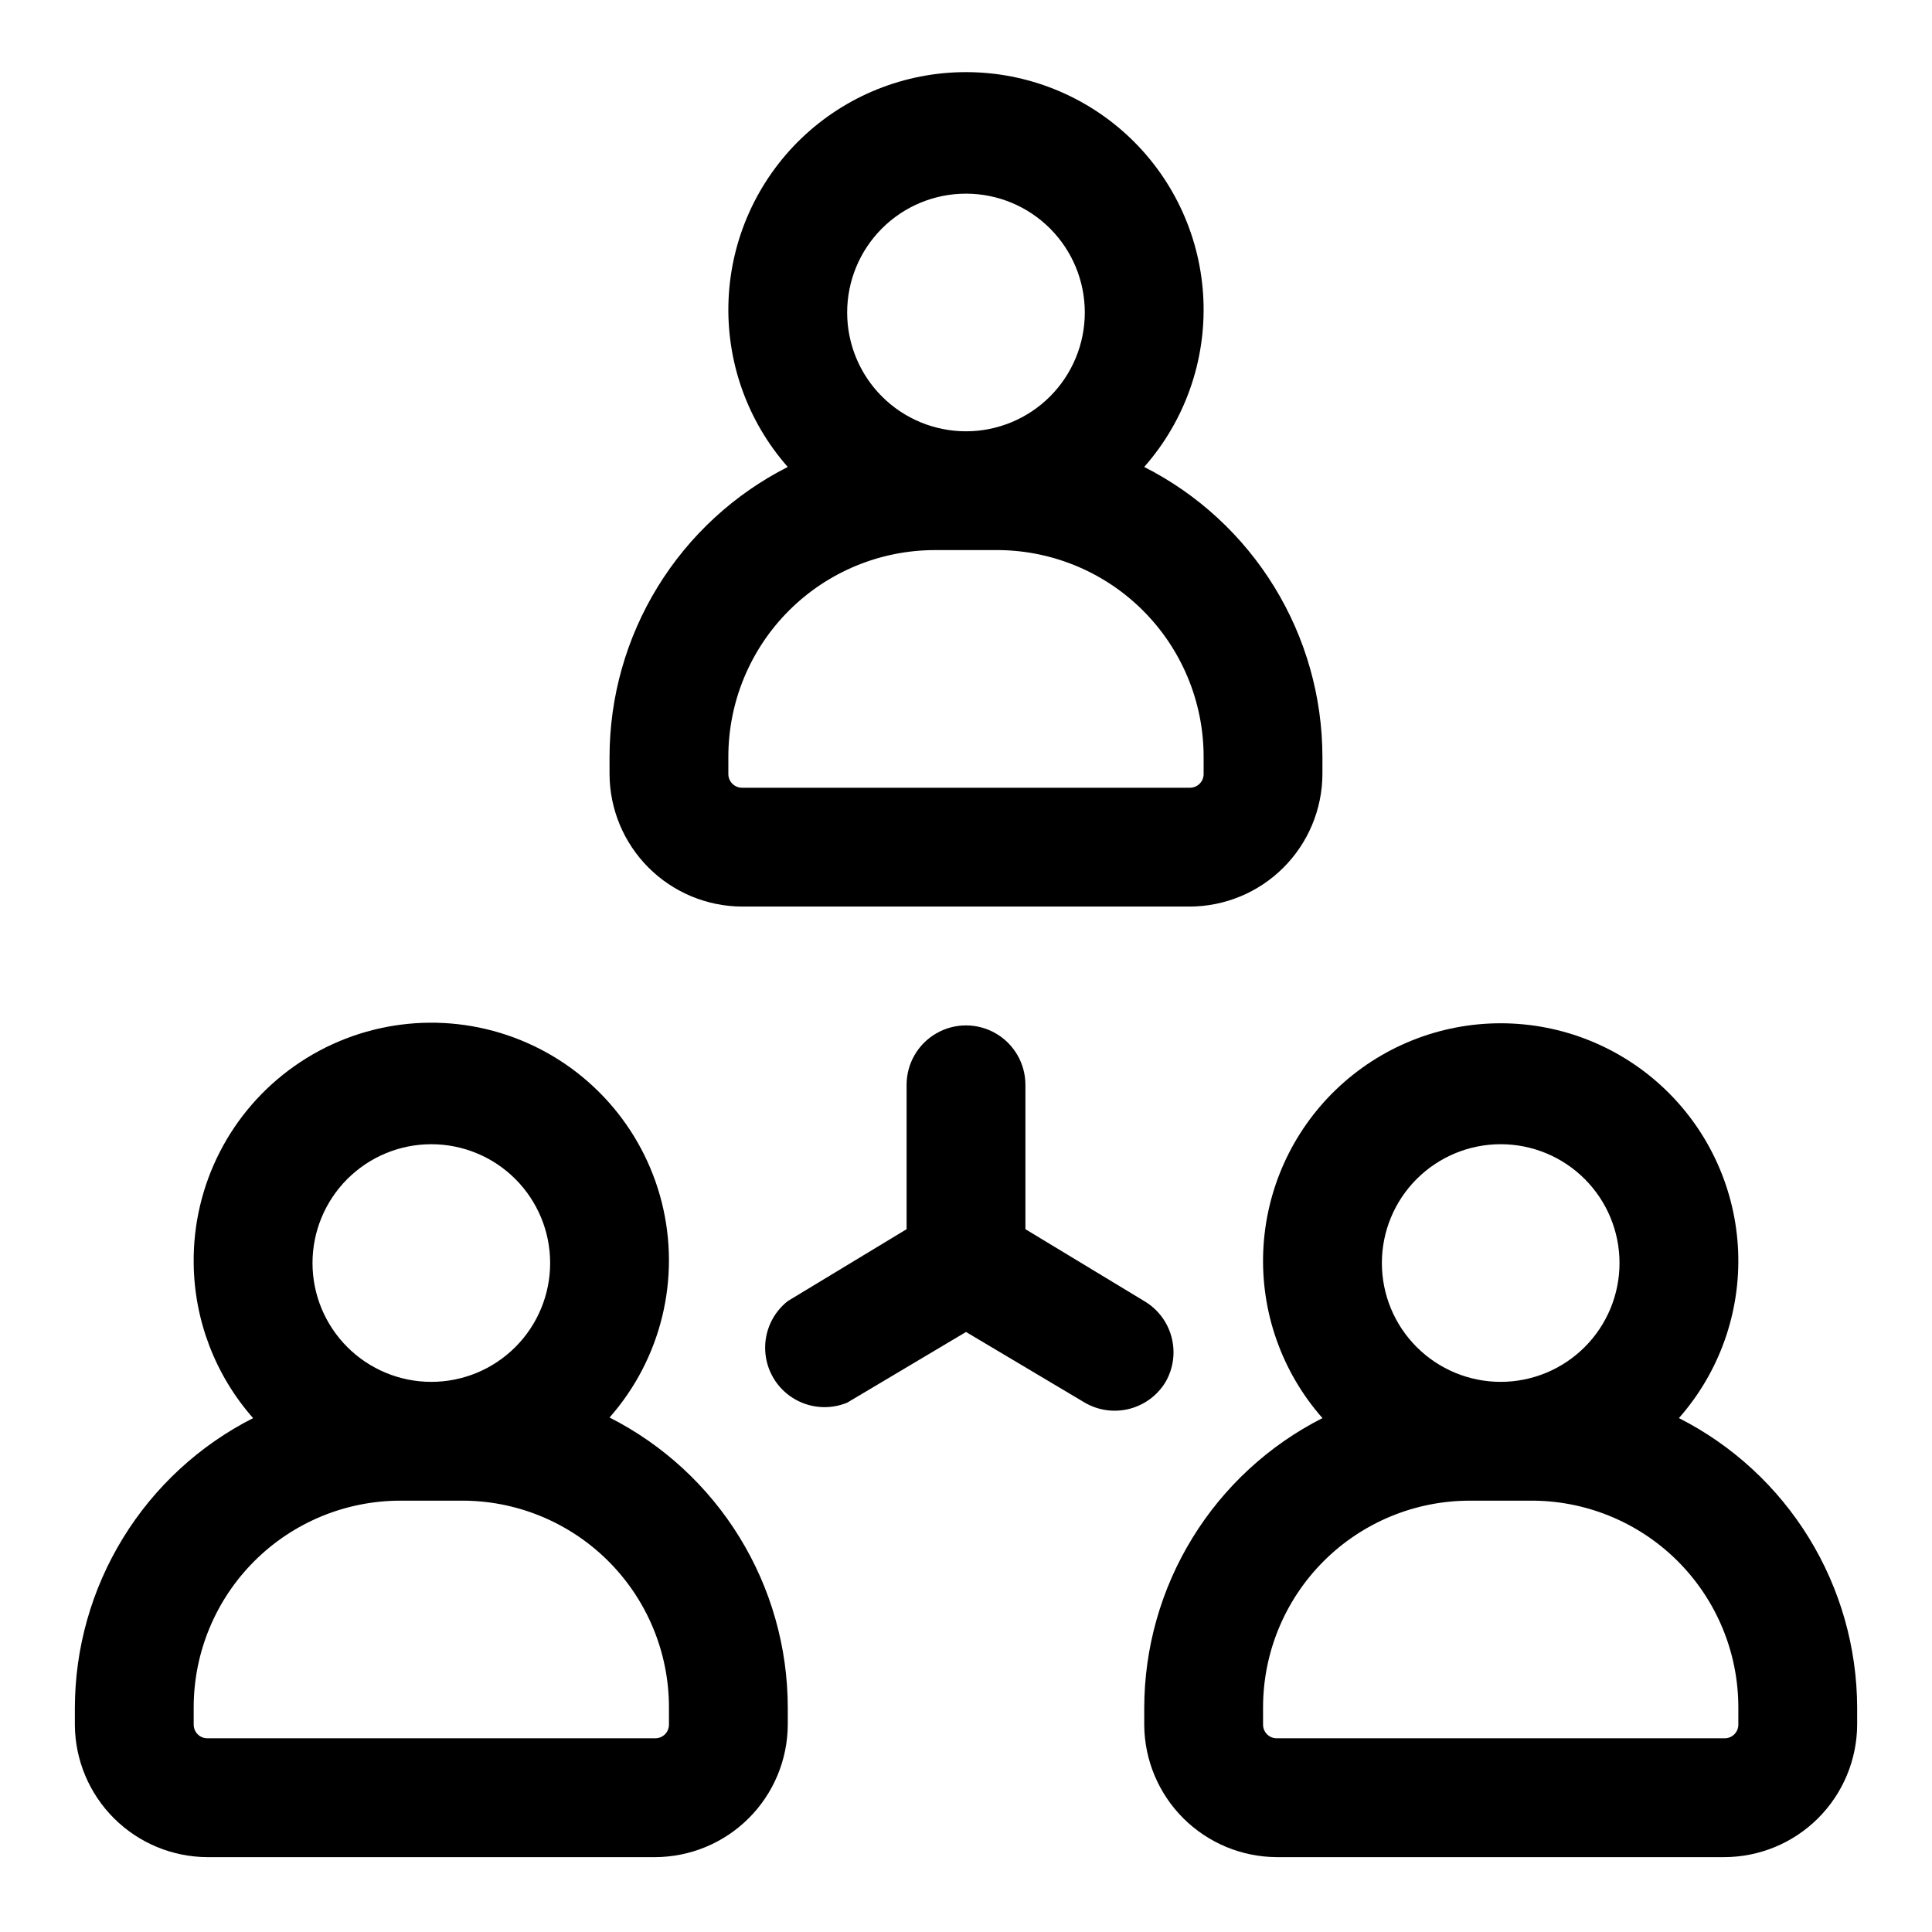
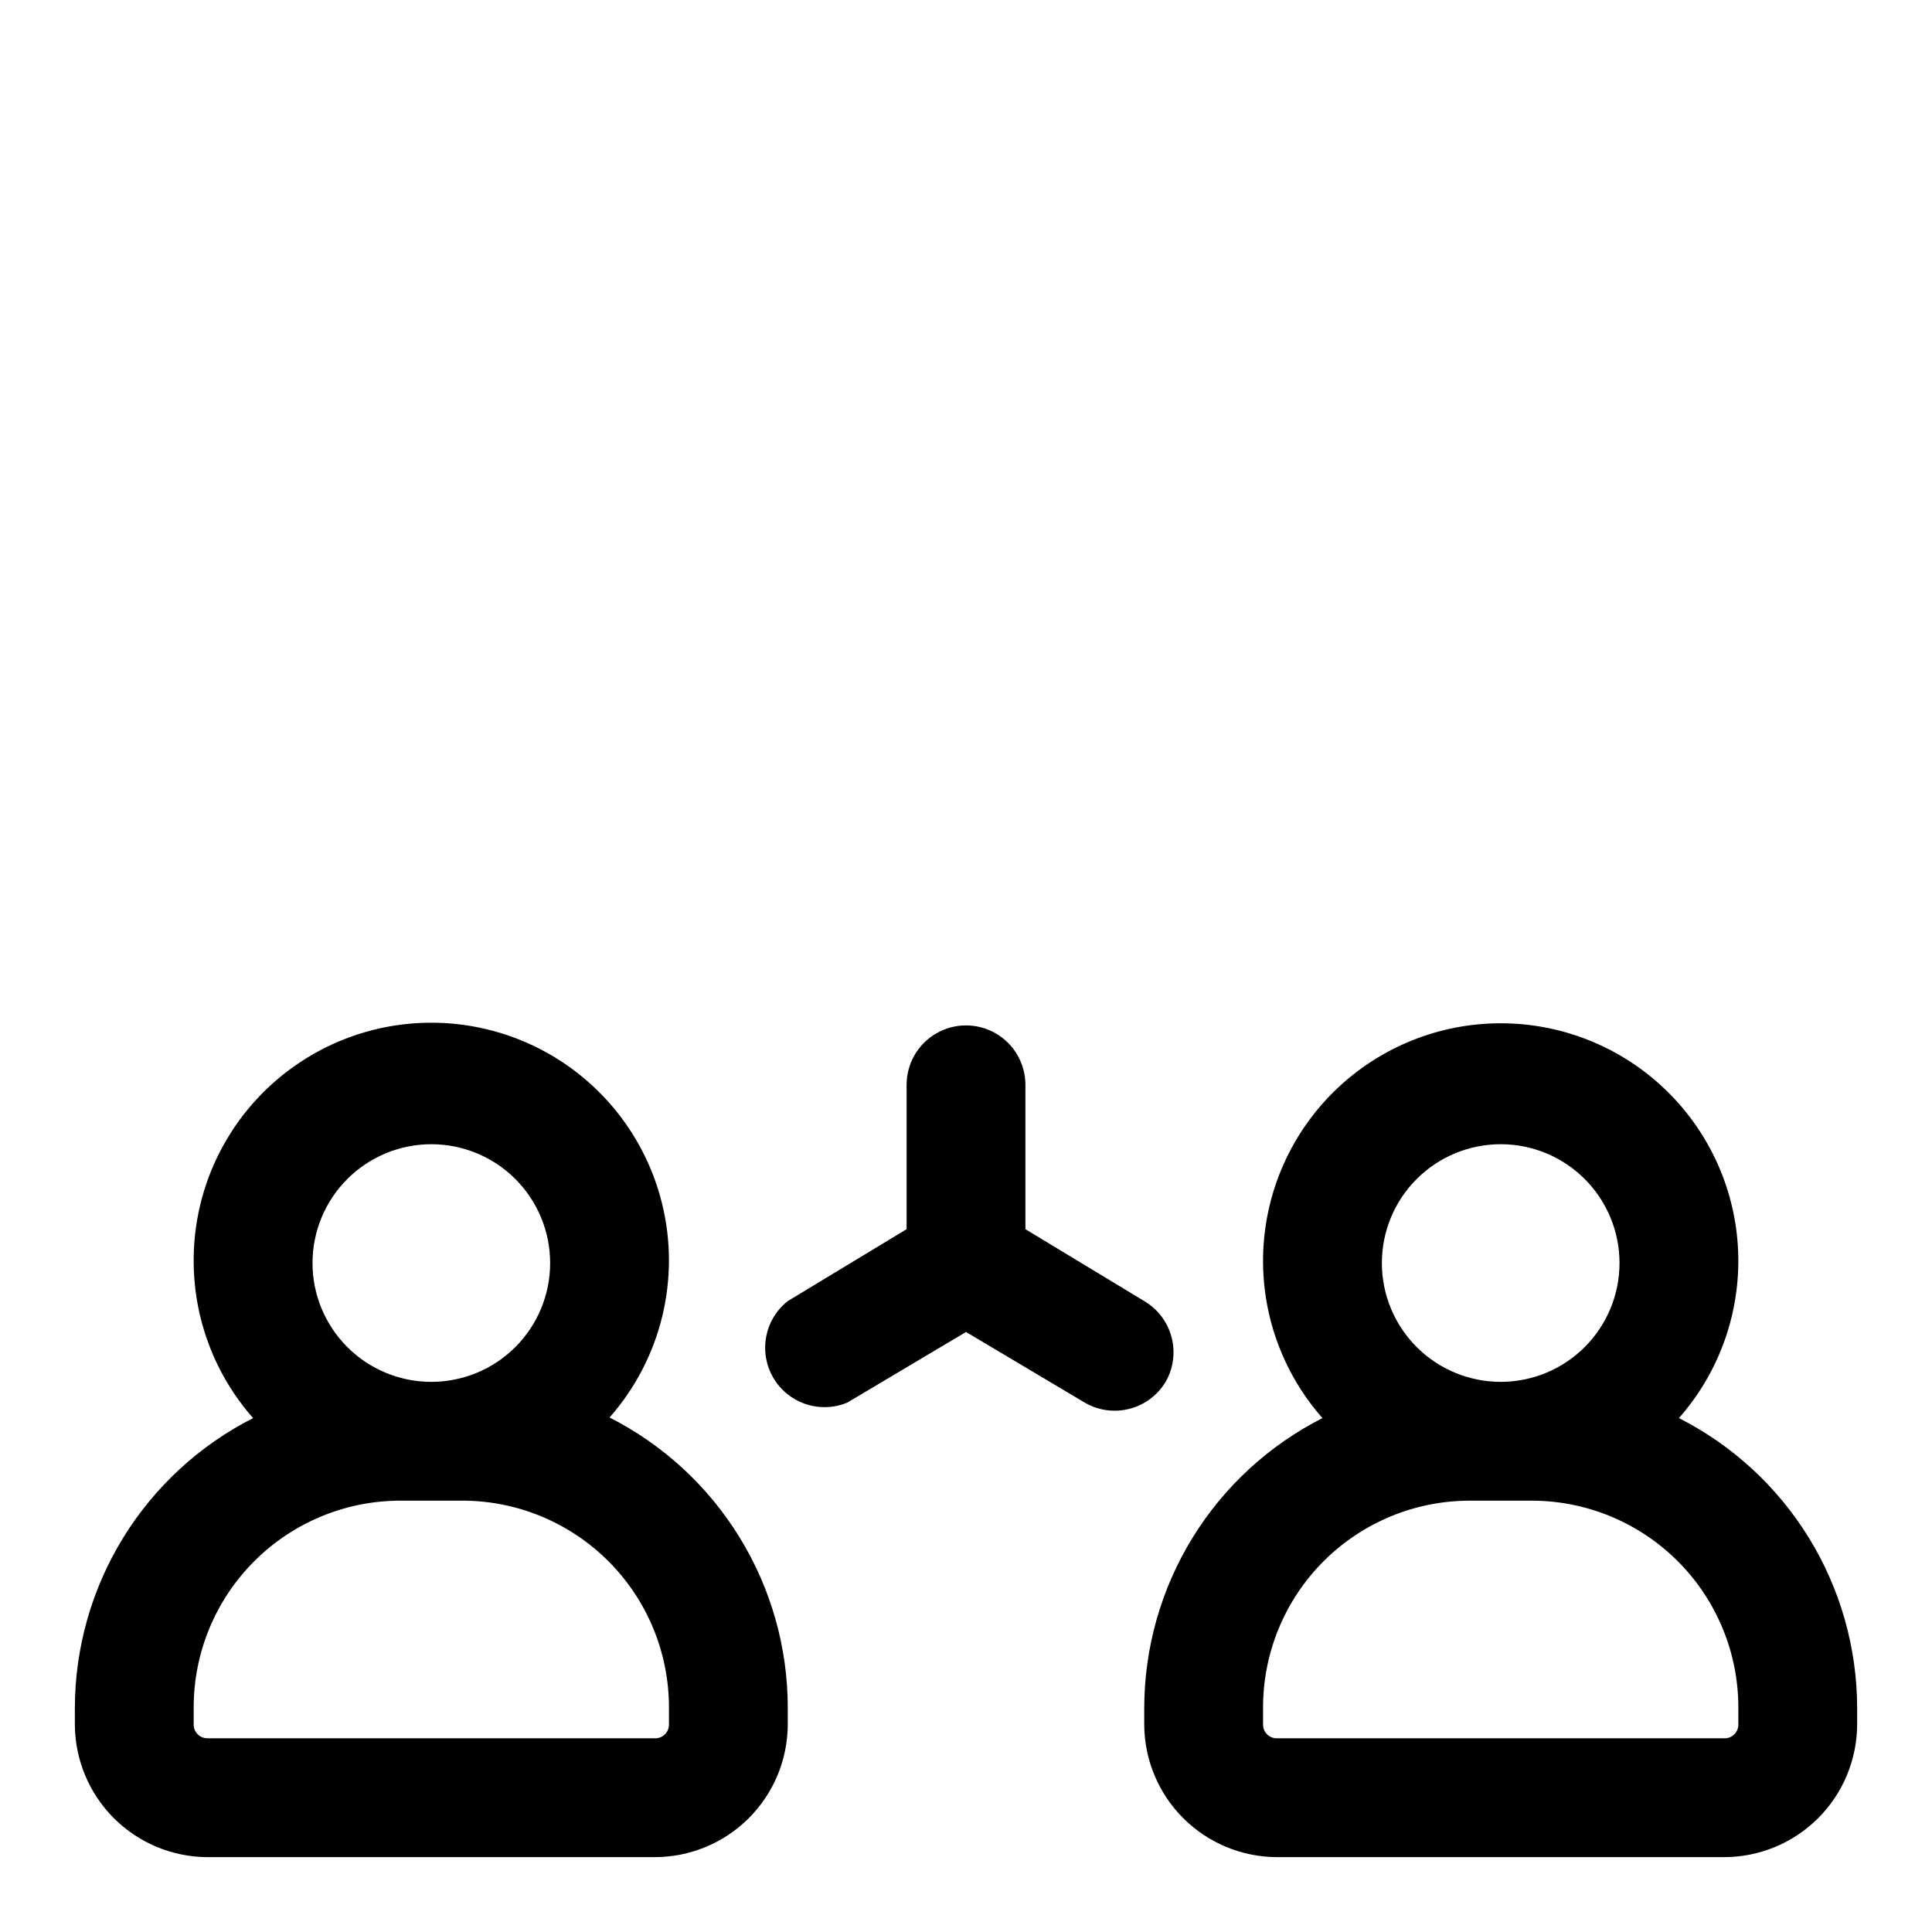
<svg xmlns="http://www.w3.org/2000/svg" fill="#000000" width="800px" height="800px" version="1.1" viewBox="144 144 512 512">
  <g>
-     <path d="m340.64 384.25h118.55c9.328 0 18.273-3.691 24.883-10.273 6.609-6.578 10.344-15.508 10.383-24.836v-4.566c-0.02-15.914-4.441-31.516-12.777-45.078-8.336-13.559-20.258-24.547-34.453-31.75 10.746-12.188 16.367-28.055 15.688-44.285-0.676-16.234-7.602-31.578-19.328-42.824-11.727-11.242-27.344-17.523-43.59-17.523-16.25 0-31.867 6.281-43.594 17.523-11.723 11.246-18.652 26.59-19.328 42.824-0.68 16.23 4.941 32.098 15.688 44.285-14.191 7.203-26.117 18.191-34.453 31.75-8.336 13.562-12.758 29.164-12.777 45.078v4.566c0.039 9.301 3.754 18.207 10.328 24.781s15.48 10.289 24.781 10.328zm59.355-188.93c8.352 0 16.359 3.32 22.266 9.223 5.902 5.906 9.223 13.914 9.223 22.266s-3.32 16.363-9.223 22.266c-5.906 5.906-13.914 9.223-22.266 9.223s-16.363-3.316-22.266-9.223c-5.906-5.902-9.223-13.914-9.223-22.266s3.316-16.359 9.223-22.266c5.902-5.902 13.914-9.223 22.266-9.223zm-62.977 149.25c0-14.531 5.769-28.465 16.047-38.742 10.273-10.273 24.211-16.047 38.742-16.047h15.742c14.641-0.168 28.738 5.531 39.152 15.824 10.41 10.293 16.27 24.324 16.27 38.965v4.566c0 0.961-0.383 1.883-1.062 2.562-0.68 0.68-1.602 1.059-2.559 1.059h-118.71c-2 0-3.621-1.621-3.621-3.621z" />
    <path d="m198.95 636.16h118.55c9.324 0 18.273-3.695 24.883-10.273 6.609-6.582 10.344-15.512 10.383-24.836v-4.566c-0.02-15.918-4.441-31.52-12.777-45.078-8.336-13.559-20.262-24.551-34.453-31.754 13.719-15.559 18.898-36.883 13.84-57-5.059-20.121-19.703-36.461-39.148-43.684-19.449-7.227-41.207-4.406-58.172 7.535-16.969 11.938-26.965 31.469-26.73 52.215 0.137 15.145 5.727 29.734 15.746 41.094-14.195 7.203-26.117 18.191-34.453 31.75-8.336 13.562-12.762 29.16-12.781 45.078v4.566c0.086 9.273 3.816 18.137 10.387 24.68 6.57 6.539 15.453 10.23 24.723 10.273zm59.355-188.93c8.352 0 16.363 3.316 22.266 9.223 5.906 5.906 9.223 13.914 9.223 22.266s-3.316 16.359-9.223 22.266c-5.902 5.906-13.914 9.223-22.266 9.223-8.352 0-16.359-3.316-22.266-9.223-5.902-5.906-9.223-13.914-9.223-22.266s3.32-16.359 9.223-22.266c5.906-5.906 13.914-9.223 22.266-9.223zm-62.977 149.25c0-14.531 5.773-28.469 16.051-38.742 10.273-10.273 24.211-16.047 38.738-16.047h15.746c14.641-0.168 28.738 5.531 39.148 15.824 10.414 10.293 16.27 24.324 16.27 38.965v4.566c0 0.961-0.379 1.879-1.059 2.559s-1.602 1.062-2.562 1.062h-118.71c-0.957 0-1.879-0.383-2.559-1.062-0.68-0.68-1.062-1.598-1.062-2.559z" />
    <path d="m588.93 519.81c10.746-12.188 16.367-28.055 15.691-44.285-0.68-16.234-7.606-31.578-19.332-42.824-11.727-11.246-27.344-17.523-43.59-17.523-16.246 0-31.867 6.277-43.59 17.523-11.727 11.246-18.652 26.59-19.332 42.824-0.68 16.23 4.941 32.098 15.688 44.285-14.191 7.203-26.117 18.191-34.453 31.75-8.336 13.562-12.758 29.16-12.777 45.078v4.566c0.082 9.273 3.812 18.137 10.383 24.68 6.574 6.539 15.453 10.23 24.727 10.273h118.55c9.328 0 18.273-3.695 24.883-10.273 6.609-6.582 10.344-15.512 10.387-24.836v-4.566c-0.051-15.891-4.484-31.457-12.82-44.988-8.332-13.527-20.242-24.496-34.414-31.684zm-47.23-72.582c8.352 0 16.359 3.316 22.266 9.223s9.223 13.914 9.223 22.266-3.316 16.359-9.223 22.266-13.914 9.223-22.266 9.223c-8.352 0-16.359-3.316-22.266-9.223s-9.223-13.914-9.223-22.266 3.316-16.359 9.223-22.266 13.914-9.223 22.266-9.223zm62.977 153.82c0 0.961-0.383 1.879-1.062 2.559s-1.598 1.062-2.559 1.062h-118.71c-2 0-3.621-1.621-3.621-3.621v-4.566c0-14.531 5.773-28.469 16.047-38.742 10.277-10.273 24.211-16.047 38.742-16.047h15.746c14.637-0.168 28.734 5.531 39.148 15.824 10.41 10.293 16.27 24.324 16.27 38.965z" />
    <path d="m452.9 510.21c2.066-3.598 2.629-7.863 1.566-11.871-1.059-4.008-3.66-7.438-7.234-9.539l-31.488-19.051v-38.258c0-5.625-3-10.824-7.871-13.637s-10.875-2.812-15.746 0-7.871 8.012-7.871 13.637v38.258l-31.488 19.051c-4.012 3.16-6.242 8.074-5.977 13.176 0.262 5.106 2.984 9.762 7.305 12.492 4.316 2.734 9.691 3.199 14.418 1.254l31.488-18.734 31.488 18.734c3.574 2.078 7.828 2.664 11.836 1.633 4.004-1.031 7.445-3.598 9.574-7.144z" />
  </g>
</svg>